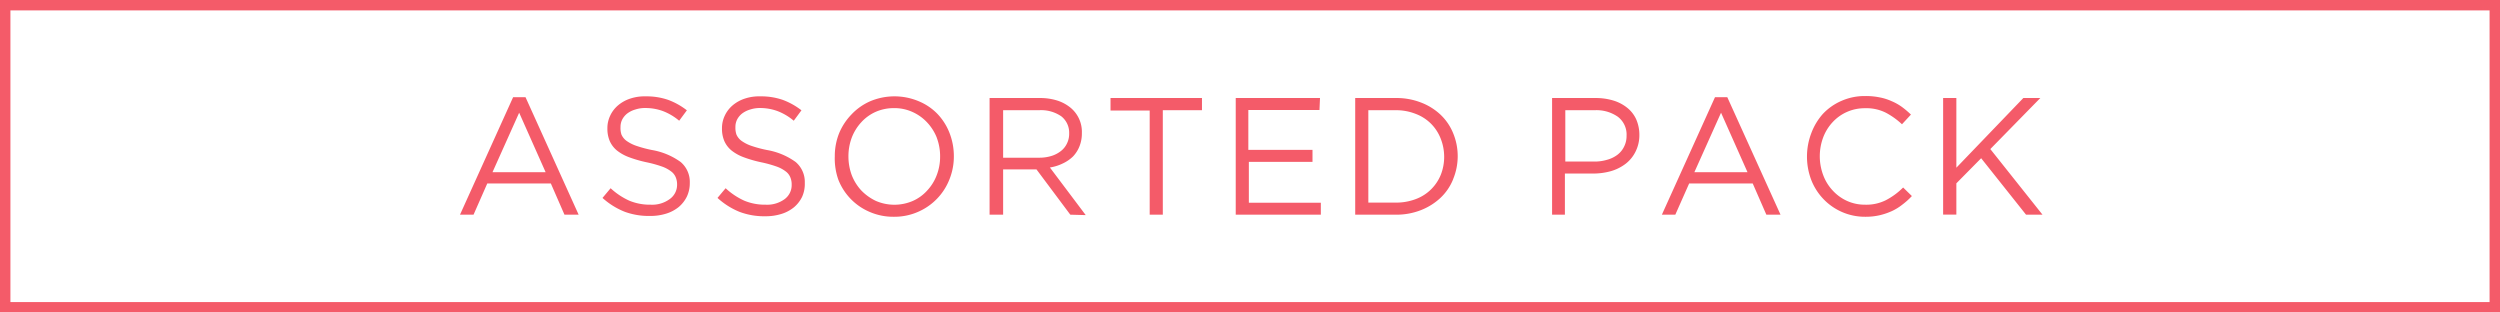
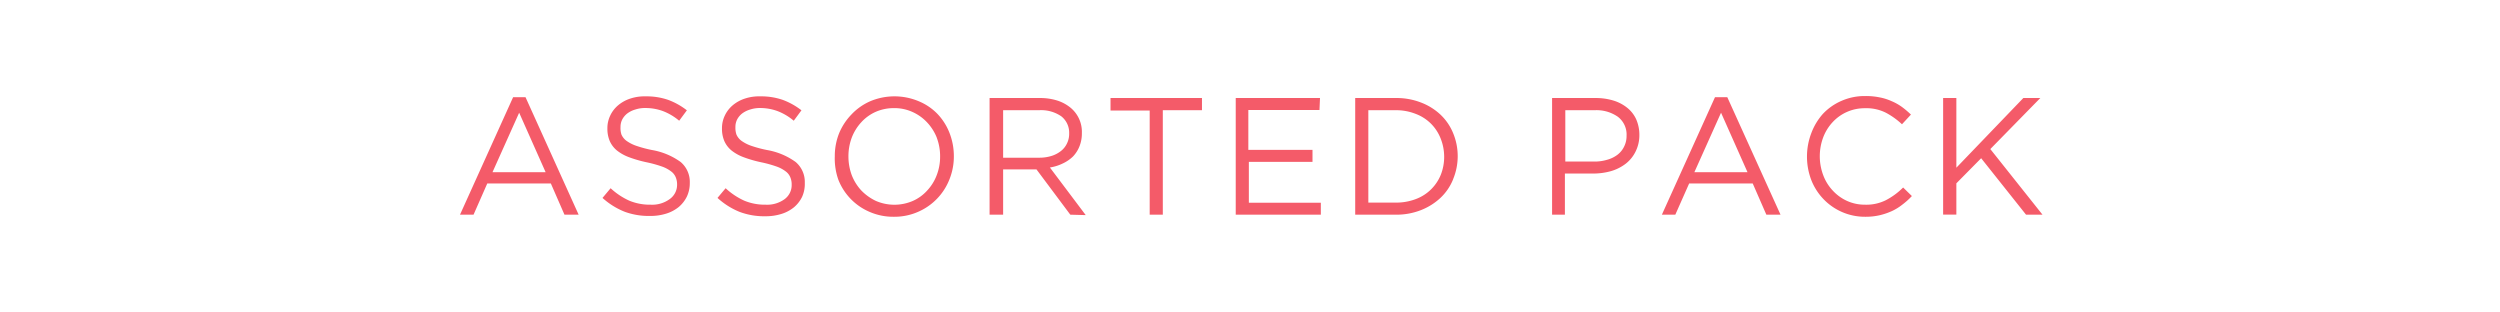
<svg xmlns="http://www.w3.org/2000/svg" viewBox="0 0 240 30">
  <g fill="#f45b69" data-name="レイヤー 2">
    <path d="M55.55 20.61h-1.36l-1.31-3h-6.1l-1.32 3h-1.3l5.1-11.28h1.19zm-5.71-9.79l-2.56 5.71h5.1zm9.82 2.1a1.5 1.5 0 00.47.59 3.62 3.62 0 00.93.48 11.76 11.76 0 001.52.41 6.61 6.61 0 012.76 1.15 2.5 2.5 0 01.88 2 3 3 0 01-.28 1.32 3.08 3.08 0 01-.78 1 3.58 3.58 0 01-1.21.64 5 5 0 01-1.53.22 6.69 6.69 0 01-2.42-.39A7.05 7.05 0 0157.84 19l.78-.93a6.67 6.67 0 001.78 1.19 5.15 5.15 0 002.06.39 2.84 2.84 0 001.82-.53 1.67 1.67 0 00.72-1.39 1.76 1.76 0 00-.13-.71 1.33 1.33 0 00-.45-.57 3.18 3.18 0 00-.89-.47 11.41 11.41 0 00-1.45-.4 11.75 11.75 0 01-1.67-.48 4.23 4.23 0 01-1.18-.65 2.47 2.47 0 01-.69-.9 3 3 0 01-.23-1.22 2.77 2.77 0 01.27-1.23 2.9 2.9 0 01.77-1 3.48 3.48 0 011.17-.64A4.36 4.36 0 0162 9.25a6.34 6.34 0 012.15.34 6.74 6.74 0 011.79 1l-.74 1a5.4 5.4 0 00-1.57-.93 4.87 4.87 0 00-1.66-.29 3 3 0 00-1 .15 2.35 2.35 0 00-.76.38 1.8 1.8 0 00-.48.58 1.58 1.58 0 00-.16.72 2 2 0 00.09.72zm11.04 0a1.5 1.5 0 00.47.59 3.62 3.62 0 00.93.48 11.76 11.76 0 001.52.41 6.61 6.61 0 012.76 1.15 2.5 2.5 0 01.88 2A3 3 0 0177 18.9a3.08 3.08 0 01-.78 1 3.58 3.58 0 01-1.21.64 5 5 0 01-1.53.22 6.69 6.69 0 01-2.48-.42A7.05 7.05 0 0168.88 19l.78-.93a6.67 6.67 0 001.78 1.19 5.15 5.15 0 002.06.39 2.84 2.84 0 001.82-.53 1.67 1.67 0 00.68-1.39 1.76 1.76 0 00-.13-.71 1.33 1.33 0 00-.45-.57 3.18 3.18 0 00-.89-.47 11.41 11.41 0 00-1.45-.4 11.75 11.75 0 01-1.67-.48 4.23 4.23 0 01-1.18-.65 2.47 2.47 0 01-.69-.9 3 3 0 01-.23-1.22 2.77 2.77 0 01.27-1.23 2.9 2.9 0 01.77-1 3.48 3.48 0 011.17-.64A4.36 4.36 0 0173 9.25a6.34 6.34 0 012.15.34 6.74 6.74 0 011.79 1l-.74 1a5.4 5.4 0 00-1.57-.93 4.87 4.87 0 00-1.63-.29 3 3 0 00-1 .15 2.35 2.35 0 00-.76.38 1.8 1.8 0 00-.48.58 1.58 1.58 0 00-.16.72 2 2 0 00.1.72zm20.45 4.29a5.63 5.63 0 01-3 3.12 5.63 5.63 0 01-2.34.48 5.7 5.7 0 01-2.33-.47 5.56 5.56 0 01-3-3.09 6.12 6.12 0 01-.34-2.25 5.92 5.92 0 01.42-2.22A5.78 5.78 0 0181.73 11a5.5 5.5 0 011.81-1.28 6 6 0 014.66 0 5.34 5.34 0 011.8 1.22 5.58 5.58 0 011.16 1.84 6.12 6.12 0 01.41 2.22 5.87 5.87 0 01-.42 2.21zm-1.22-4a4.63 4.63 0 00-.93-1.46 4.34 4.34 0 00-1.4-1 4.16 4.16 0 00-1.77-.37 4.31 4.31 0 00-1.77.36 4.17 4.17 0 00-1.38 1 4.61 4.61 0 00-.91 1.47 5.09 5.09 0 00-.32 1.8 5.18 5.18 0 00.32 1.81 4.63 4.63 0 00.92 1.47 4.8 4.8 0 001.4 1 4.47 4.47 0 003.54 0 4.06 4.06 0 001.38-1 4.45 4.45 0 00.91-1.46 4.88 4.88 0 00.33-1.8 5 5 0 00-.32-1.81zm12.82 7.4l-3.25-4.35h-3.2v4.35H95V9.41h4.82a5.48 5.48 0 011.67.24 3.86 3.86 0 011.27.68 3 3 0 011.1 2.43 3.33 3.33 0 01-.22 1.26 3.07 3.07 0 01-.63 1 3.59 3.59 0 01-1 .68 4.35 4.35 0 01-1.22.38l3.44 4.57zm-.86-9.44a3.4 3.4 0 00-2.12-.59H96.3v4.56h3.45a3.92 3.92 0 001.16-.16 2.78 2.78 0 00.91-.46 2 2 0 00.6-.73 2.08 2.08 0 00.22-1 2 2 0 00-.75-1.62zm9.74 9.44h-1.26v-10h-3.76v-1.2h8.78v1.17h-3.76zm15.04-10.05h-6.83v3.83H126v1.15h-6.11v3.92h6.91v1.15h-8.17V9.41h8.09zm12.83 6.65a5 5 0 01-1.22 1.79 5.88 5.88 0 01-1.89 1.18 6.46 6.46 0 01-2.41.43h-3.88V9.41h3.9a6.46 6.46 0 012.41.43 5.69 5.69 0 011.87 1.16 5.1 5.1 0 011.22 1.78 5.77 5.77 0 010 4.42zm-1.2-3.92a4.17 4.17 0 00-.93-1.42 4.13 4.13 0 00-1.47-.94 5.09 5.09 0 00-1.92-.35h-2.62v8.87H134a5.3 5.3 0 001.92-.34 4.13 4.13 0 001.47-.94 4.18 4.18 0 00.93-1.4 4.68 4.68 0 00.32-1.74 4.76 4.76 0 00-.34-1.74zm18.7 1.29a3.32 3.32 0 01-.95 1.15 4.28 4.28 0 01-1.4.7 6.29 6.29 0 01-1.7.23h-2.72v3.95H149V9.41h4.19a5.81 5.81 0 011.72.25 3.93 3.93 0 011.33.71 3 3 0 01.85 1.12 3.74 3.74 0 01.29 1.49 3.52 3.52 0 01-.38 1.6zm-1.7-3.38a3.58 3.58 0 00-2.19-.62h-2.84v4.93h2.78a4.17 4.17 0 001.26-.18 2.84 2.84 0 001-.5 2.16 2.16 0 00.62-.79 2.23 2.23 0 00.22-1 2.14 2.14 0 00-.85-1.84zm15.63 9.41h-1.36l-1.31-3h-6.1l-1.33 3h-1.29l5.1-11.28h1.18zm-5.71-9.79l-2.56 5.71h5.1zm17.41 8.82a5 5 0 01-1 .62 6.45 6.45 0 01-1.17.4 6 6 0 01-1.39.15 5.51 5.51 0 01-4-1.68 5.6 5.6 0 01-1.18-1.83 6.32 6.32 0 010-4.53 5.86 5.86 0 011.11-1.84 5.4 5.4 0 011.79-1.25 5.52 5.52 0 012.27-.46 6.51 6.51 0 011.39.13 5.06 5.06 0 011.14.36 5 5 0 011 .56 8.32 8.32 0 01.86.73l-.86.93a7.12 7.12 0 00-1.55-1.11 4.15 4.15 0 00-2-.43 4.17 4.17 0 00-3.1 1.33 4.45 4.45 0 00-.91 1.46 5.18 5.18 0 000 3.64 4.4 4.4 0 00.91 1.47 4.26 4.26 0 001.38 1 4.11 4.11 0 001.72.36 4.19 4.19 0 002-.43A6.7 6.7 0 00182.7 18l.84.82a6.77 6.77 0 01-.91.82zm13.45.97h-1.58l-4.31-5.42-2.38 2.41v3h-1.27V9.41h1.27v6.69l6.43-6.69h1.63l-4.8 4.9z" />
-     <path d="M239 1v28H1V1h238m1-1H0v30h240V0z" />
  </g>
</svg>